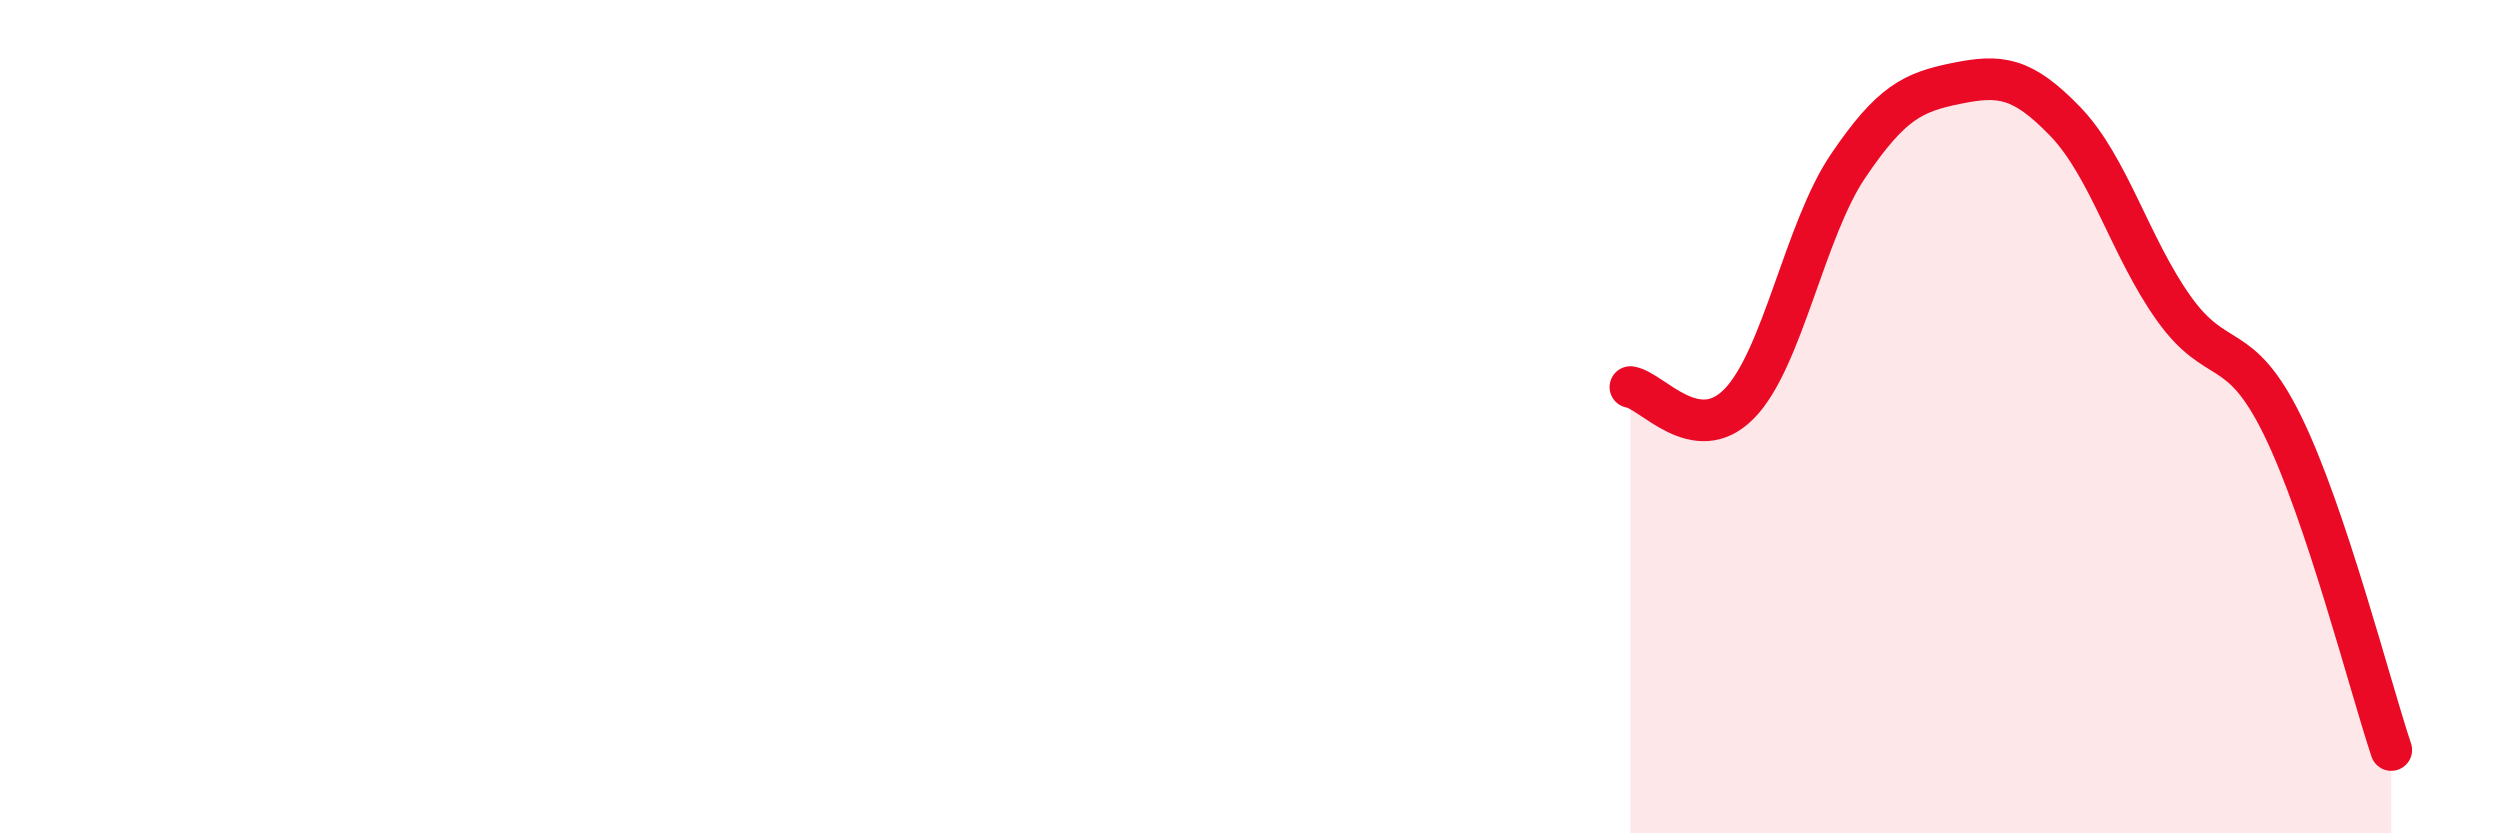
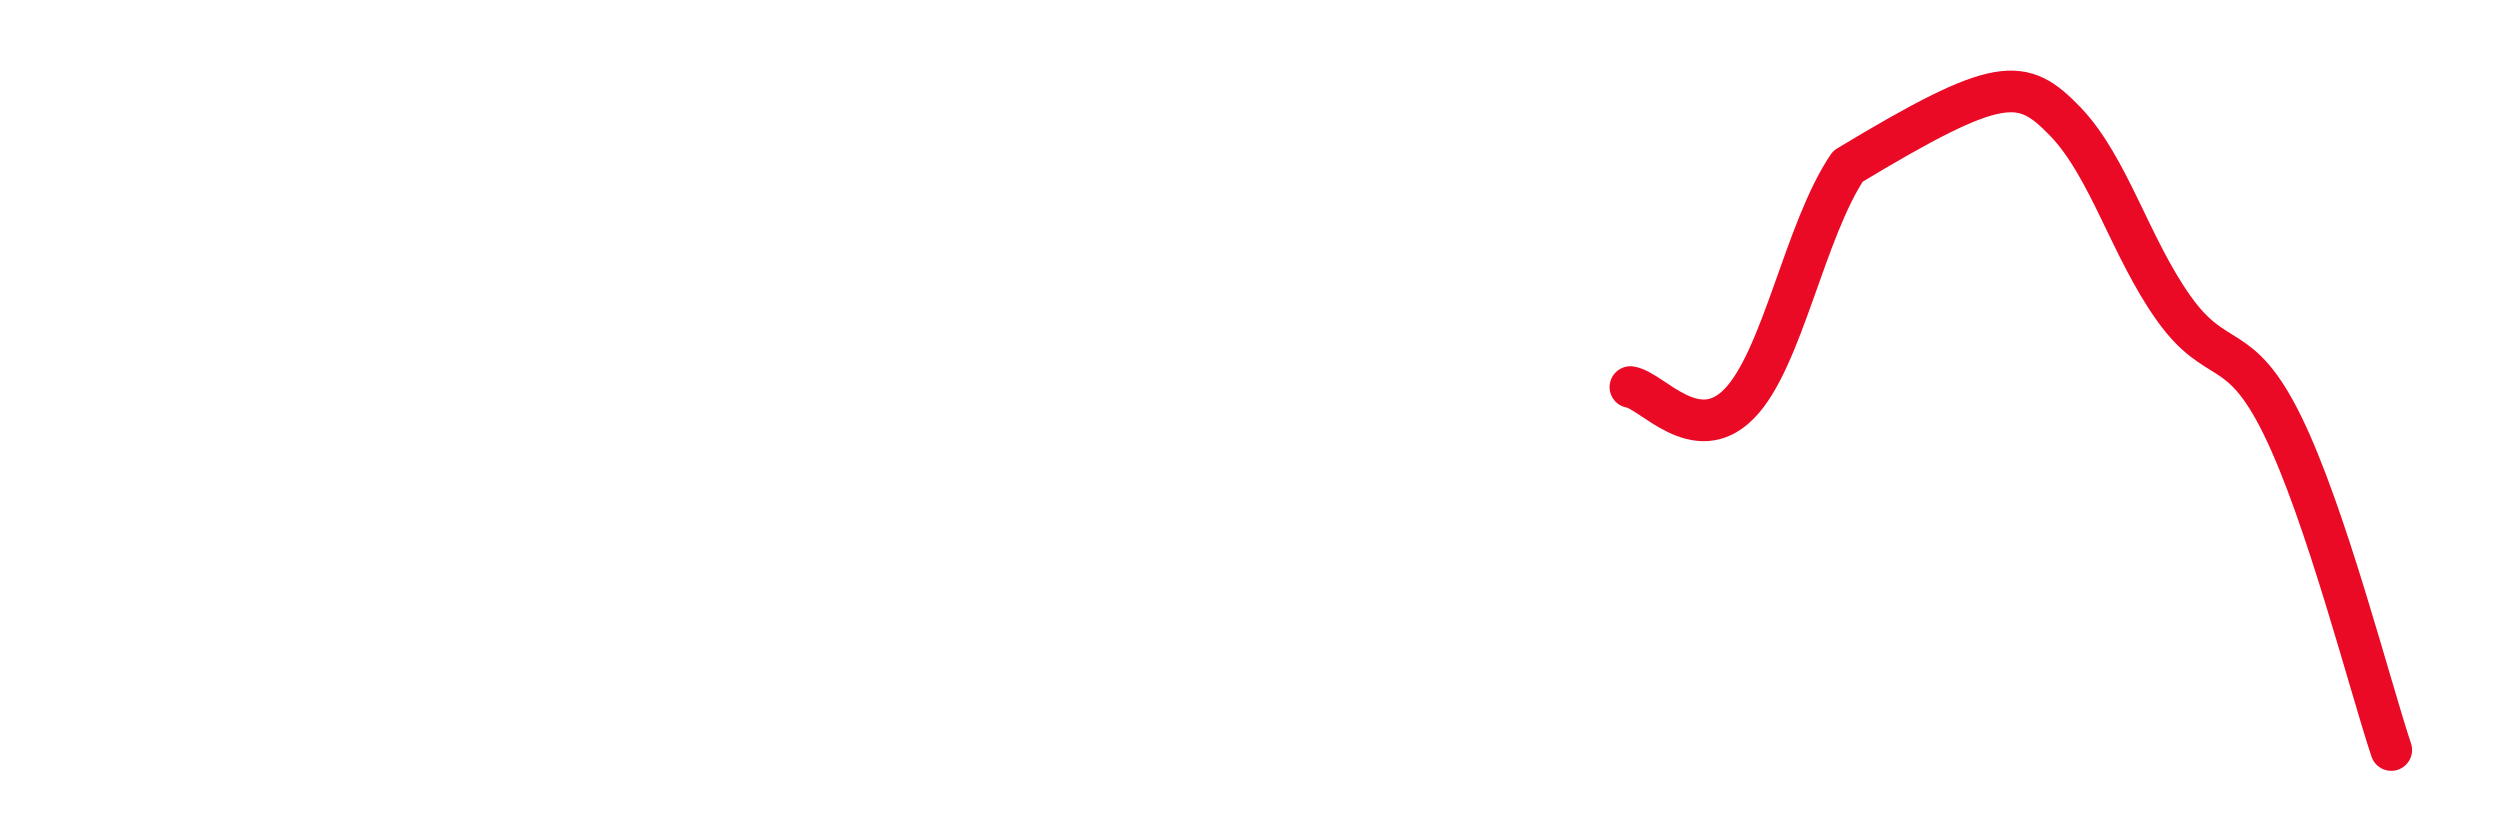
<svg xmlns="http://www.w3.org/2000/svg" width="60" height="20" viewBox="0 0 60 20">
-   <path d="M 39.13,9.29 C 39.65,9.37 40.7,10.75 41.74,9.69 C 42.78,8.63 43.31,5.53 44.35,3.99 C 45.39,2.45 45.92,2.21 46.96,2 C 48,1.79 48.53,1.84 49.57,2.92 C 50.61,4 51.13,5.94 52.17,7.4 C 53.21,8.86 53.74,8.09 54.78,10.21 C 55.82,12.33 56.87,16.44 57.39,18L57.39 20L39.13 20Z" fill="#EB0A25" opacity="0.1" stroke-linecap="round" stroke-linejoin="round" />
-   <path d="M 39.13,9.29 C 39.65,9.37 40.7,10.75 41.74,9.69 C 42.78,8.63 43.31,5.53 44.35,3.99 C 45.39,2.45 45.92,2.21 46.96,2 C 48,1.79 48.53,1.84 49.57,2.92 C 50.61,4 51.13,5.94 52.17,7.4 C 53.21,8.86 53.74,8.09 54.78,10.21 C 55.82,12.33 56.87,16.44 57.39,18" stroke="#EB0A25" stroke-width="1" fill="none" stroke-linecap="round" stroke-linejoin="round" />
+   <path d="M 39.13,9.29 C 39.65,9.37 40.7,10.75 41.74,9.69 C 42.78,8.63 43.31,5.53 44.35,3.99 C 48,1.79 48.53,1.84 49.57,2.92 C 50.61,4 51.13,5.94 52.17,7.4 C 53.21,8.86 53.74,8.09 54.78,10.21 C 55.82,12.33 56.87,16.44 57.39,18" stroke="#EB0A25" stroke-width="1" fill="none" stroke-linecap="round" stroke-linejoin="round" />
</svg>